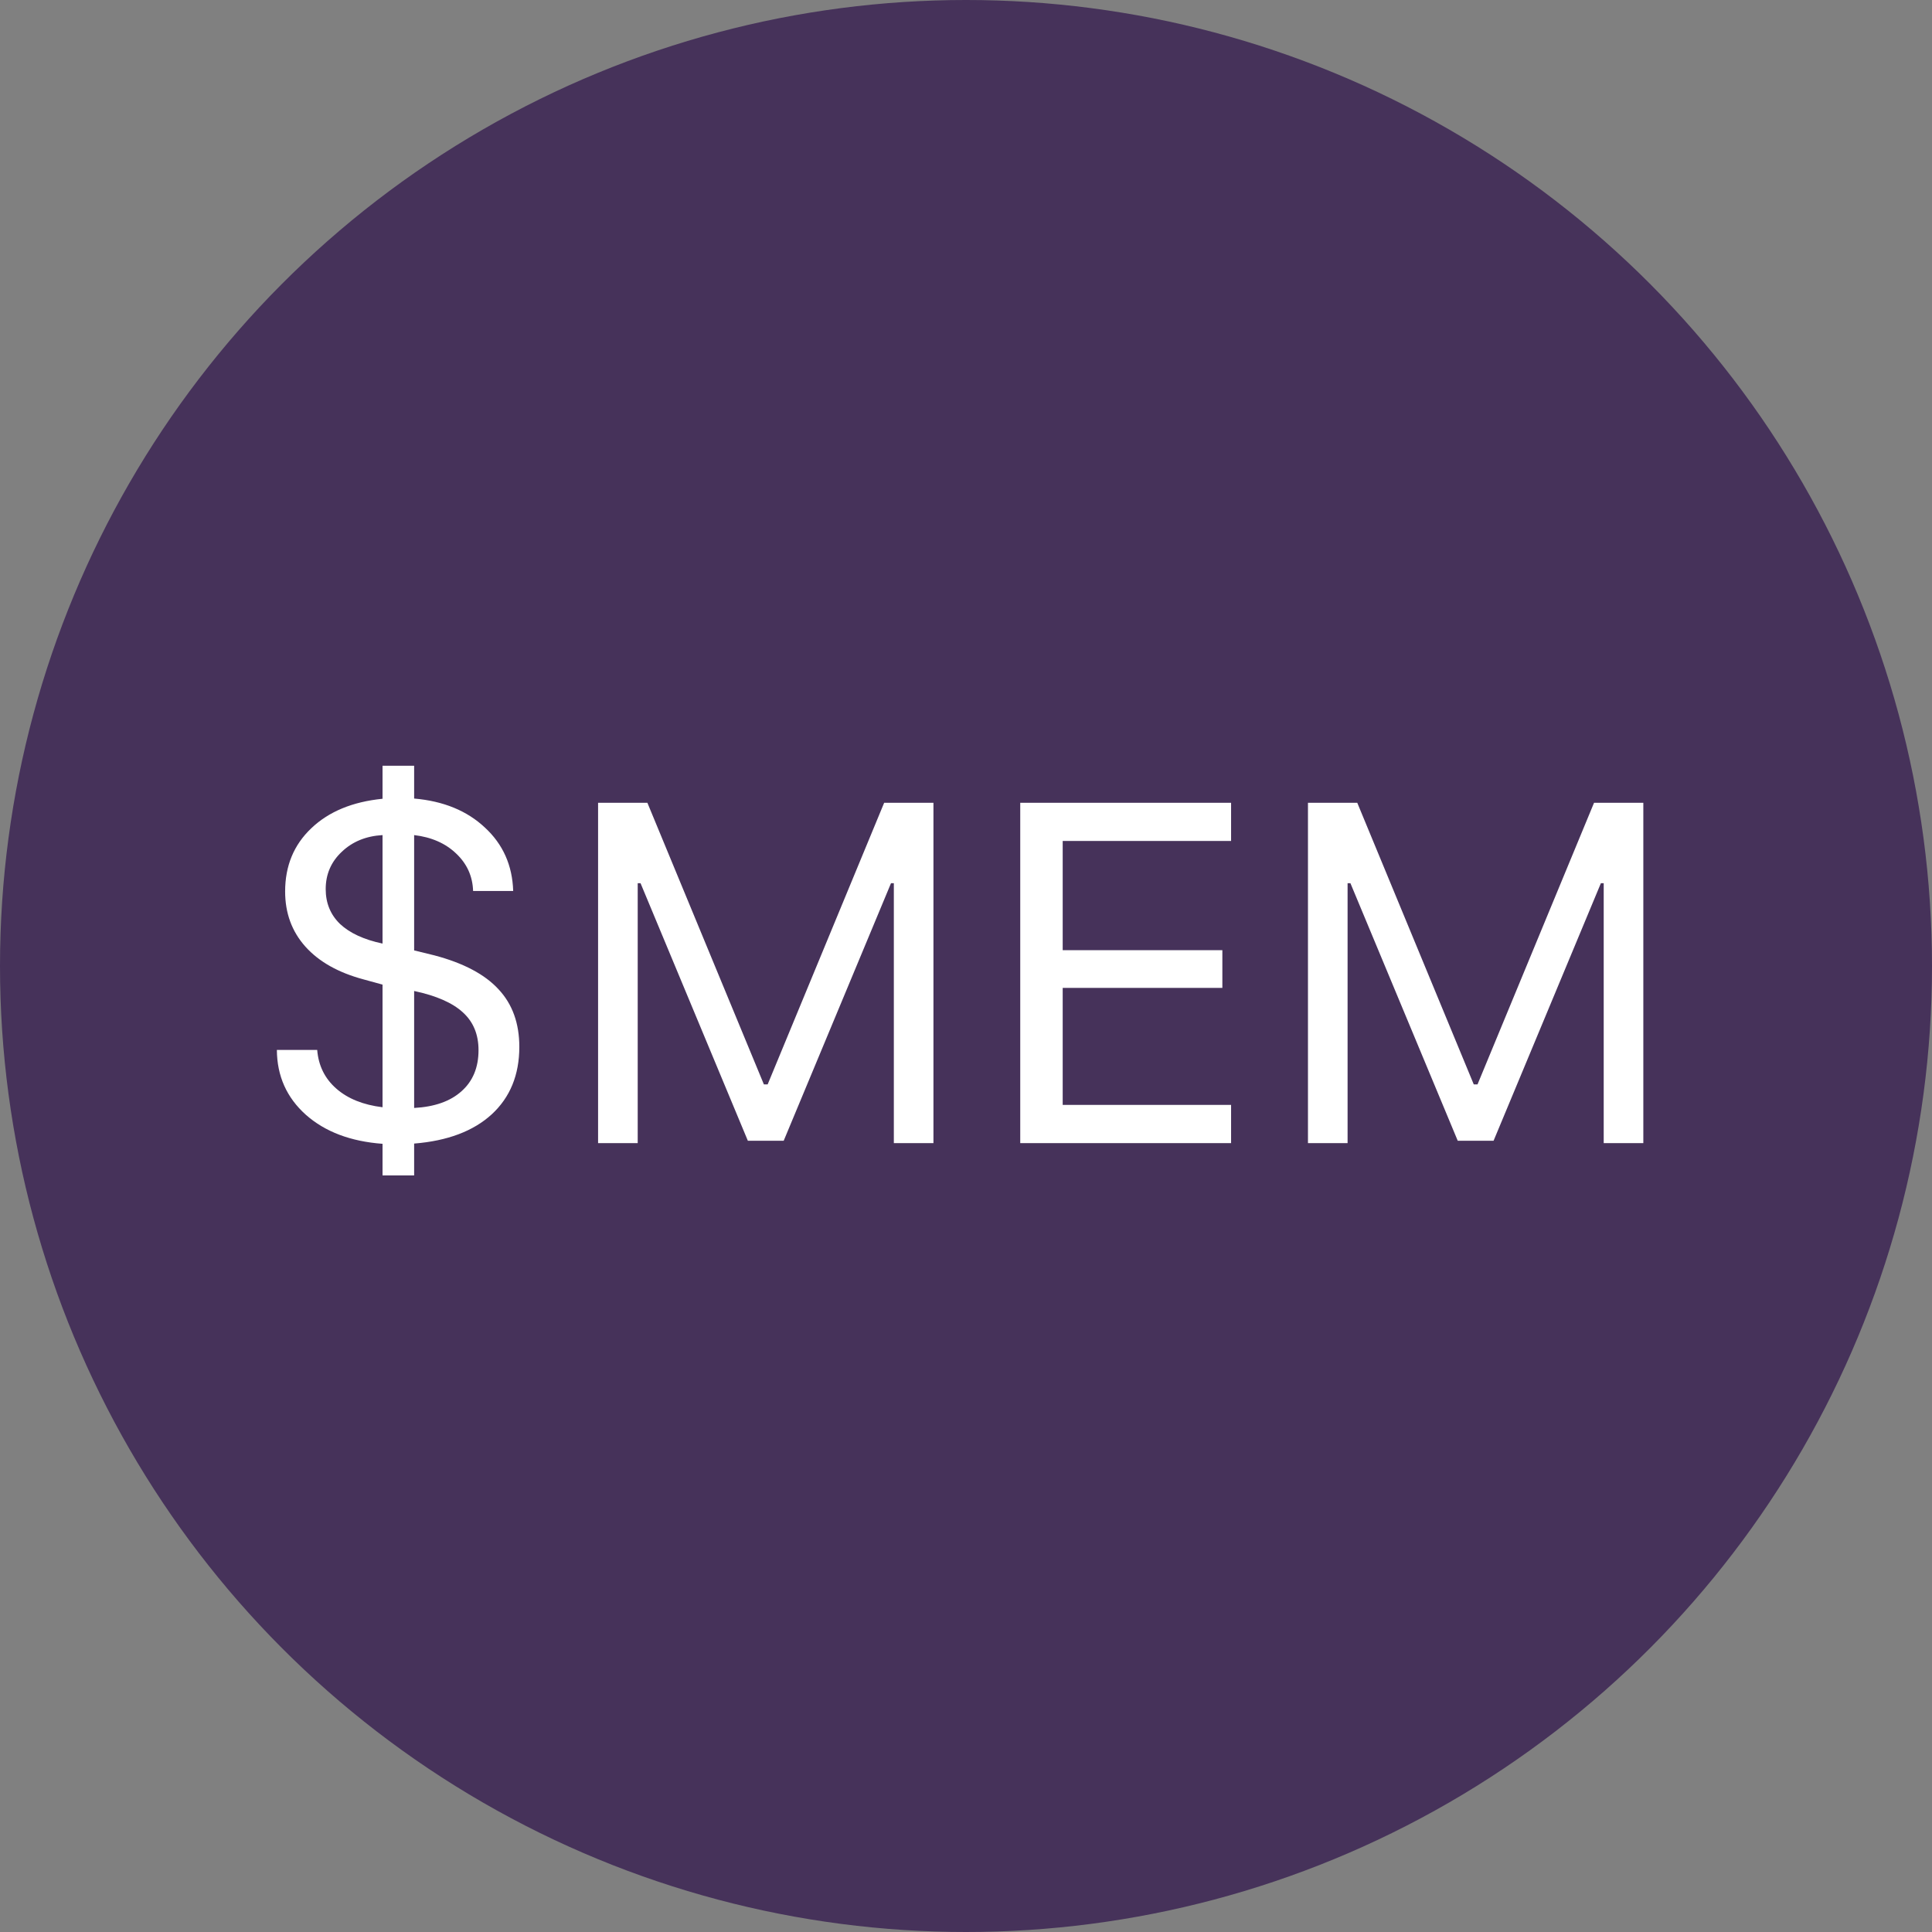
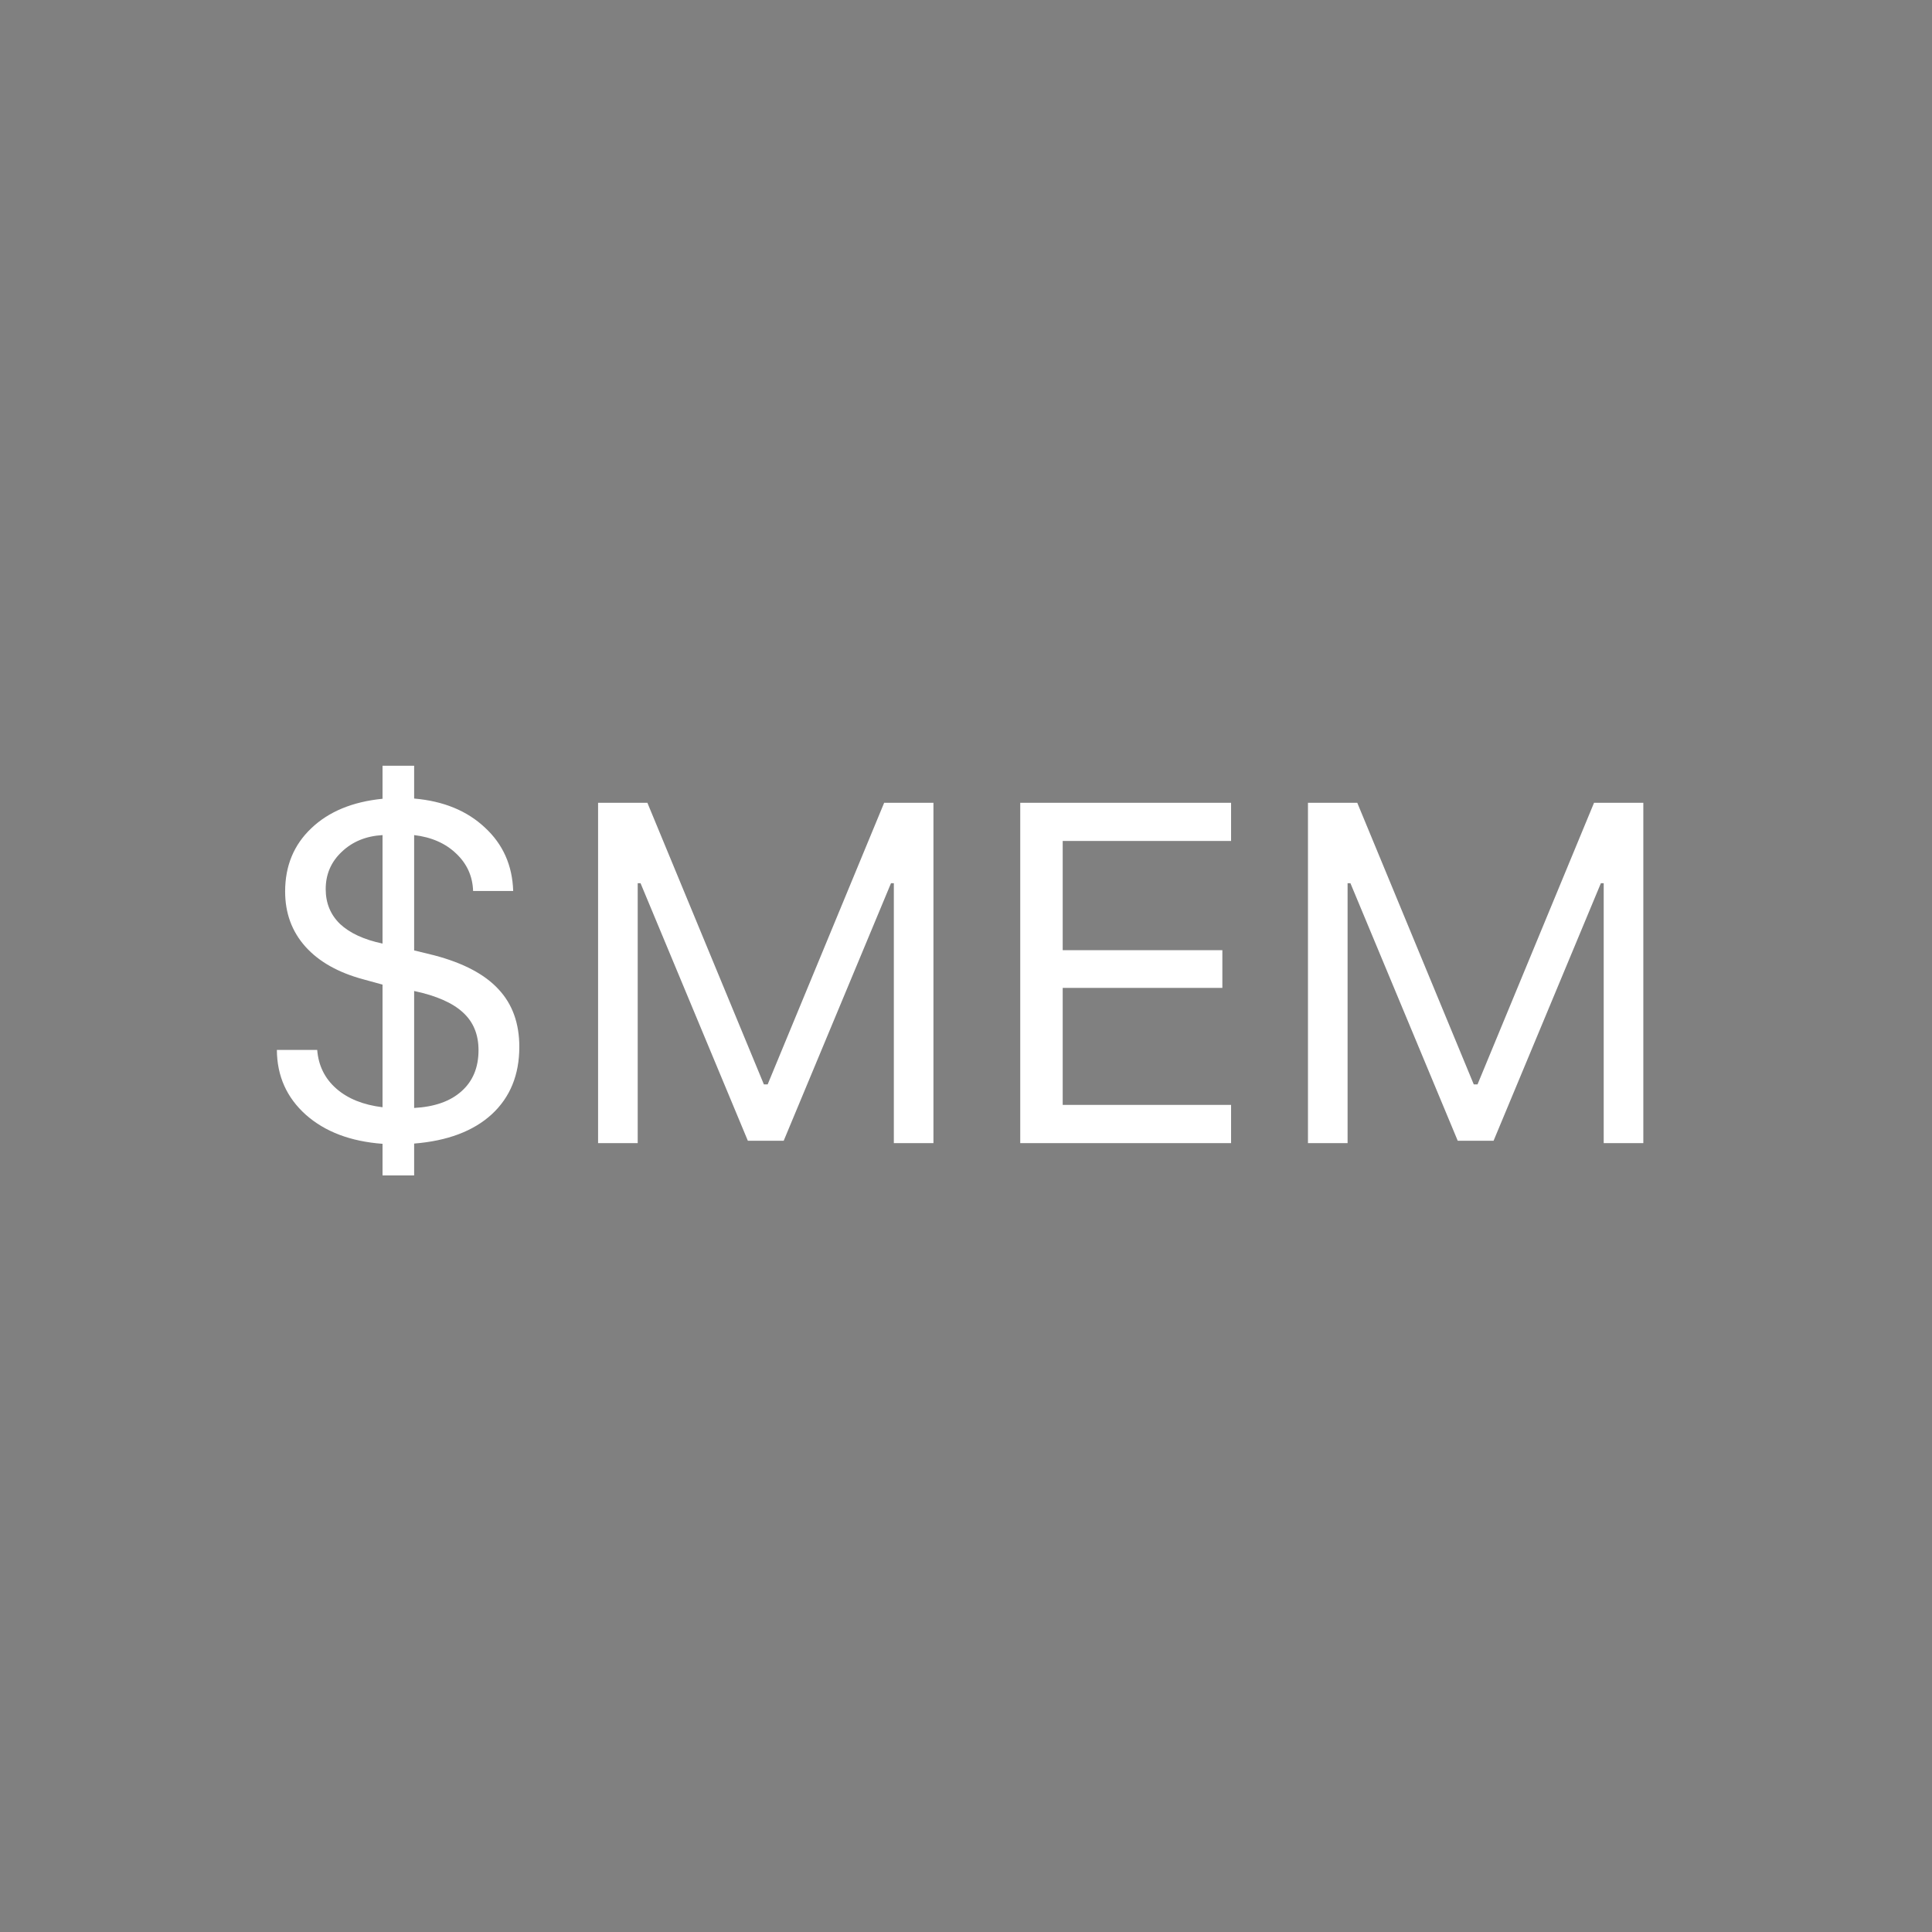
<svg xmlns="http://www.w3.org/2000/svg" width="120" height="120" viewBox="0 0 120 120" fill="none">
  <rect x="0" y="0" width="120" height="120" fill="#808080" stroke="none" />
-   <circle cx="60" cy="60" r="60" fill="#46325A" />
  <path d="M25.723 73.007H23.76V71.044C21.777 70.897 20.19 70.297 18.999 69.242C17.808 68.178 17.207 66.835 17.197 65.214H19.702C19.78 66.19 20.176 66.991 20.889 67.616C21.602 68.241 22.559 68.627 23.76 68.773V61.156L22.588 60.834C21.016 60.414 19.81 59.735 18.97 58.798C18.13 57.86 17.71 56.718 17.71 55.37C17.71 53.778 18.252 52.47 19.336 51.444C20.42 50.409 21.895 49.799 23.76 49.613V47.562H25.723V49.599C27.539 49.755 29.004 50.355 30.117 51.4C31.24 52.435 31.826 53.749 31.875 55.341H29.385C29.355 54.423 29.004 53.647 28.33 53.012C27.666 52.377 26.797 51.996 25.723 51.869V59.032L26.982 59.34C28.789 59.818 30.117 60.522 30.967 61.449C31.826 62.367 32.256 63.559 32.256 65.023C32.256 66.762 31.685 68.158 30.542 69.213C29.399 70.258 27.793 70.863 25.723 71.029V73.007ZM29.722 65.228C29.722 64.252 29.399 63.471 28.755 62.885C28.11 62.289 27.1 61.845 25.723 61.552V68.817C26.992 68.749 27.974 68.402 28.667 67.777C29.37 67.152 29.722 66.303 29.722 65.228ZM20.23 55.224C20.23 56.093 20.527 56.815 21.123 57.392C21.729 57.958 22.607 58.363 23.76 58.607V51.869C22.734 51.928 21.89 52.274 21.226 52.909C20.561 53.534 20.23 54.306 20.23 55.224ZM57.978 71H55.518V54.857H55.342L48.677 70.853H46.45L39.785 54.857H39.609V71H37.148V49.862H40.21L47.446 67.353H47.681L54.917 49.862H57.978V71ZM76.465 68.627V71H63.369V49.862H76.465V52.235H66.006V59.018H75.923V61.361H66.006V68.627H76.465ZM102.07 71H99.609V54.857H99.434L92.769 70.853H90.542L83.877 54.857H83.701V71H81.24V49.862H84.302L91.538 67.353H91.772L99.009 49.862H102.07V71Z" fill="white" />
</svg>